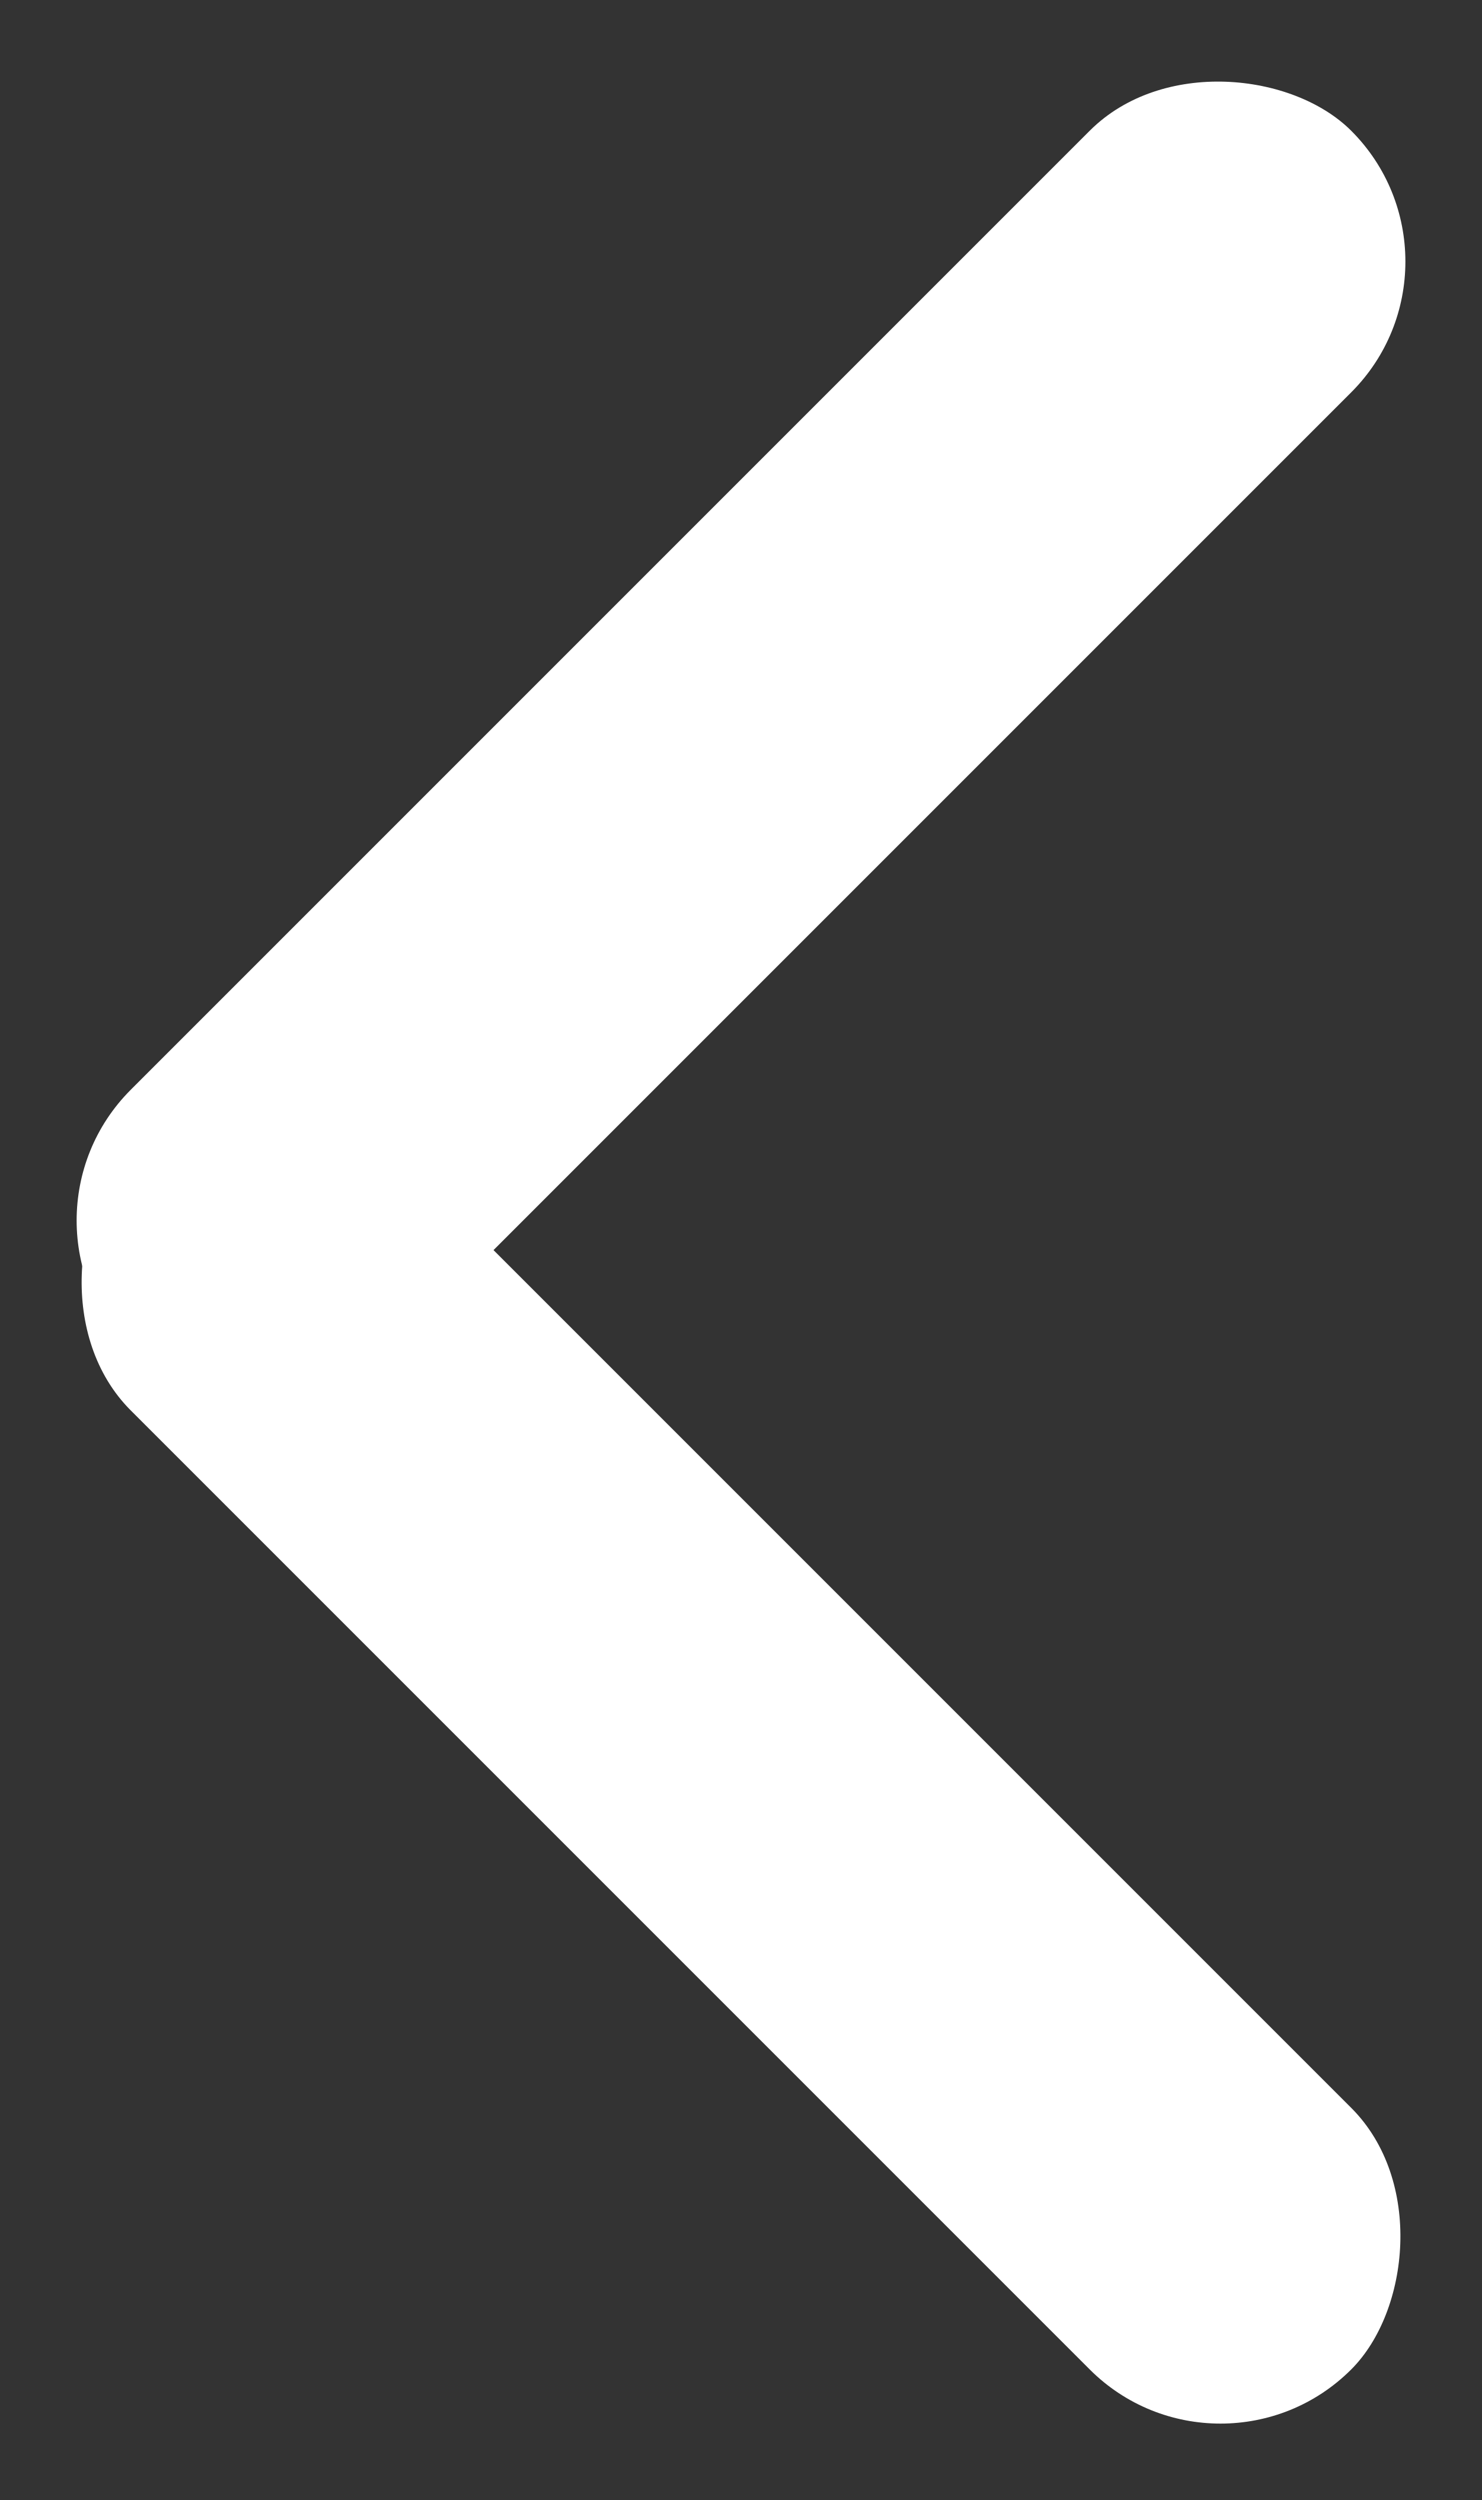
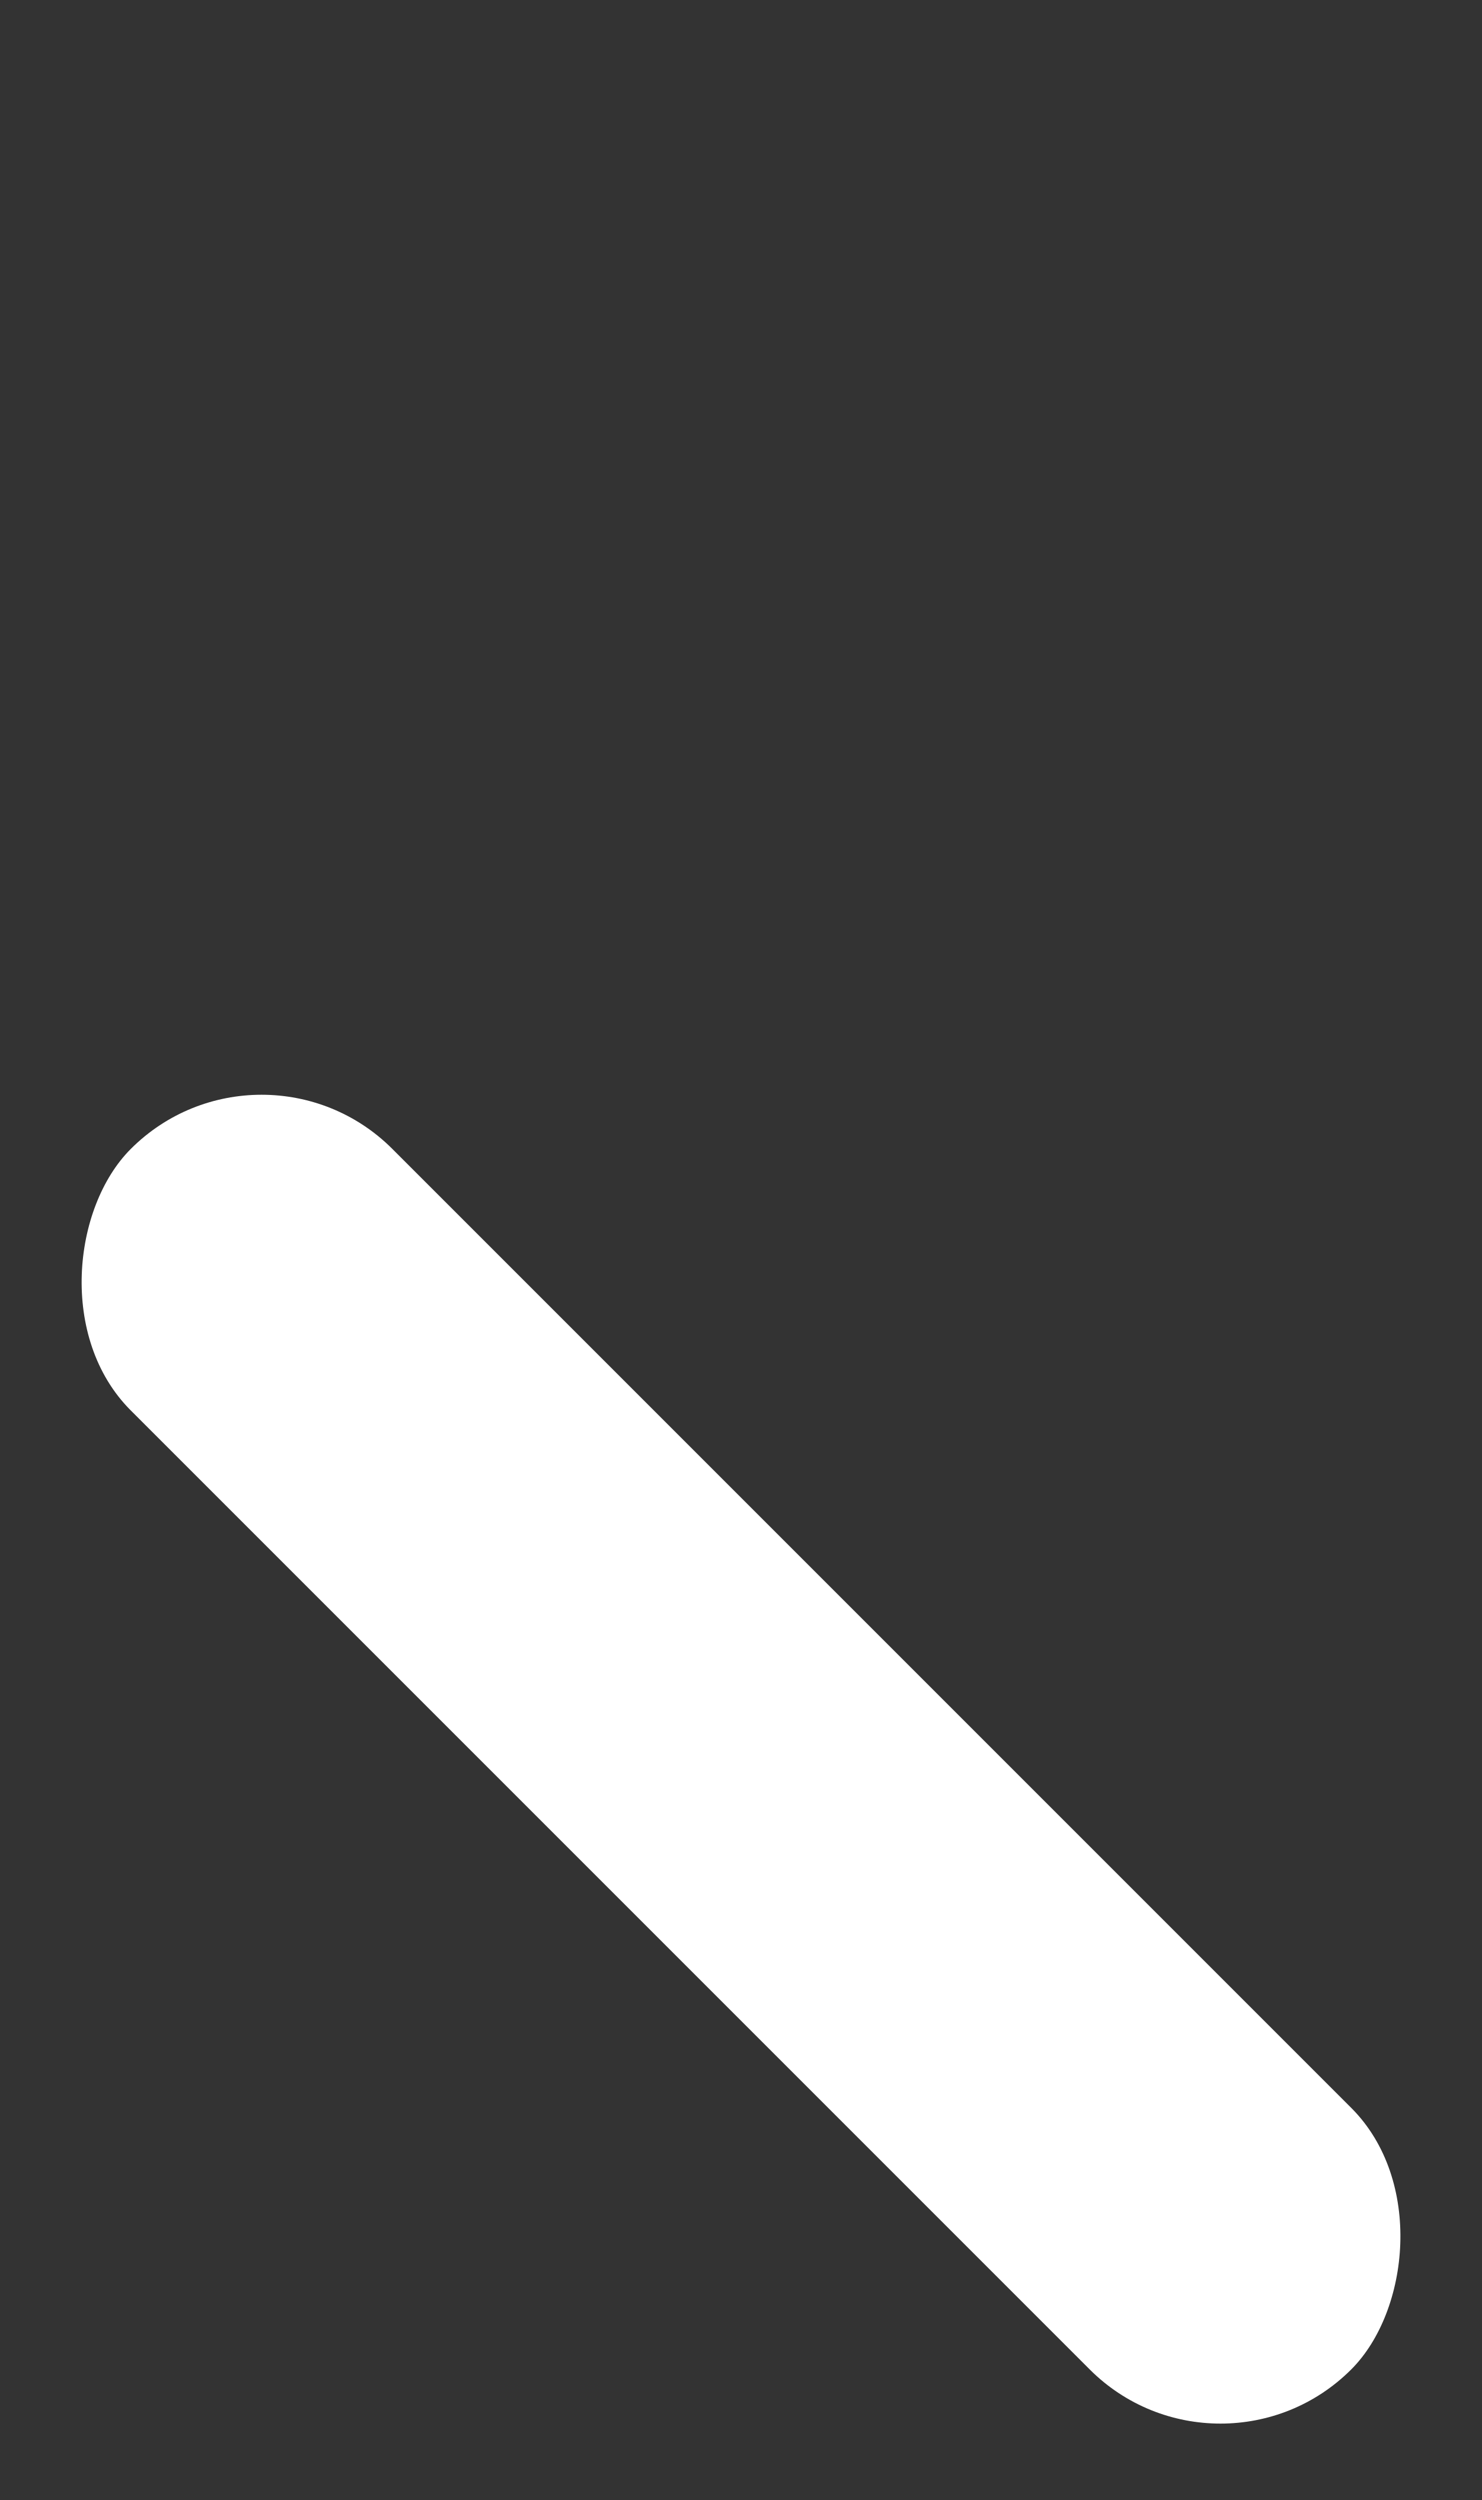
<svg xmlns="http://www.w3.org/2000/svg" width="16.524" height="27.875" viewBox="0 0 16.524 27.875">
  <rect x="0" y="0" width="16.524" height="27.875" fill="#333333" stroke="none" />
  <g id="Group_195" data-name="Group 195" transform="translate(-592.49 1268.865) rotate(-90)">
    <rect id="Rectangle_118" data-name="Rectangle 118" width="19.244" height="4.124" rx="2.062" transform="translate(1240.99 606.098) rotate(-45)" fill="#fff" />
-     <rect id="Rectangle_119" data-name="Rectangle 119" width="19.244" height="4.124" rx="2.062" transform="translate(1265.949 609.014) rotate(-135)" fill="#fff" />
  </g>
</svg>